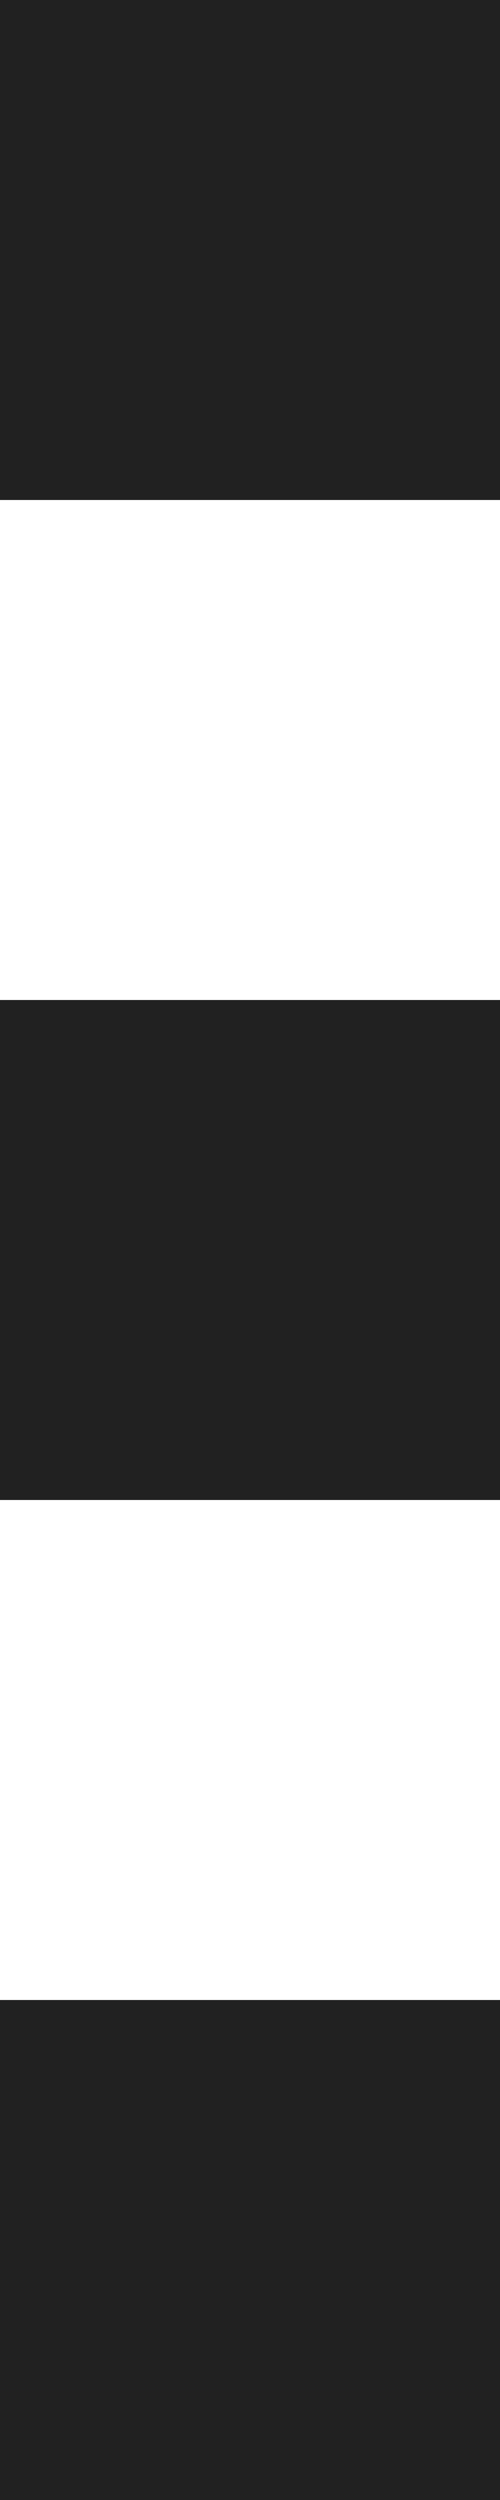
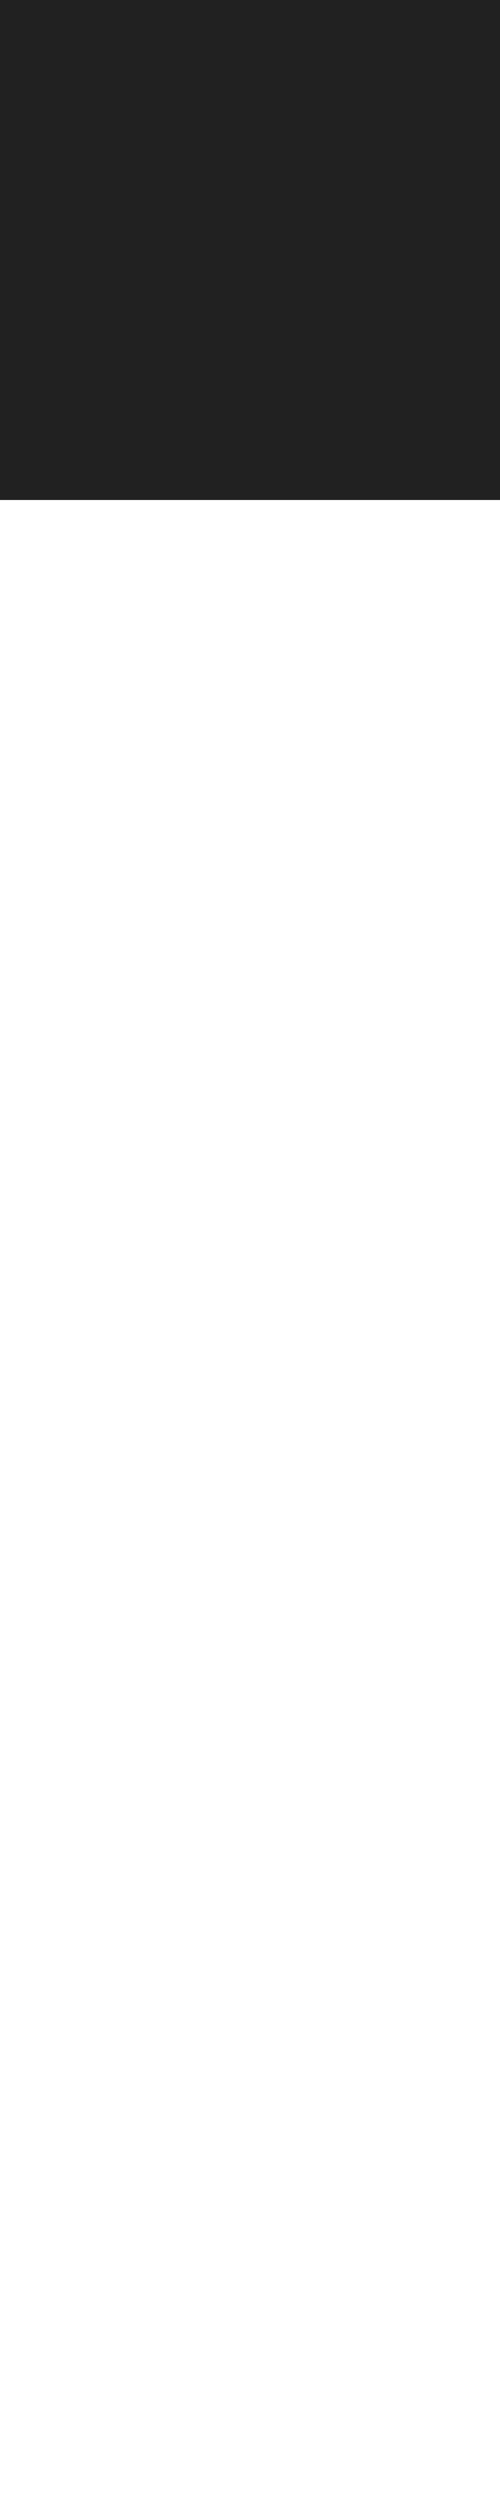
<svg xmlns="http://www.w3.org/2000/svg" width="5" height="25" viewBox="0 0 5 25" fill="none">
  <rect width="5" height="5" fill="#212121" />
-   <rect y="10" width="5" height="5" fill="#212121" />
-   <rect y="20" width="5" height="5" fill="#212121" />
</svg>